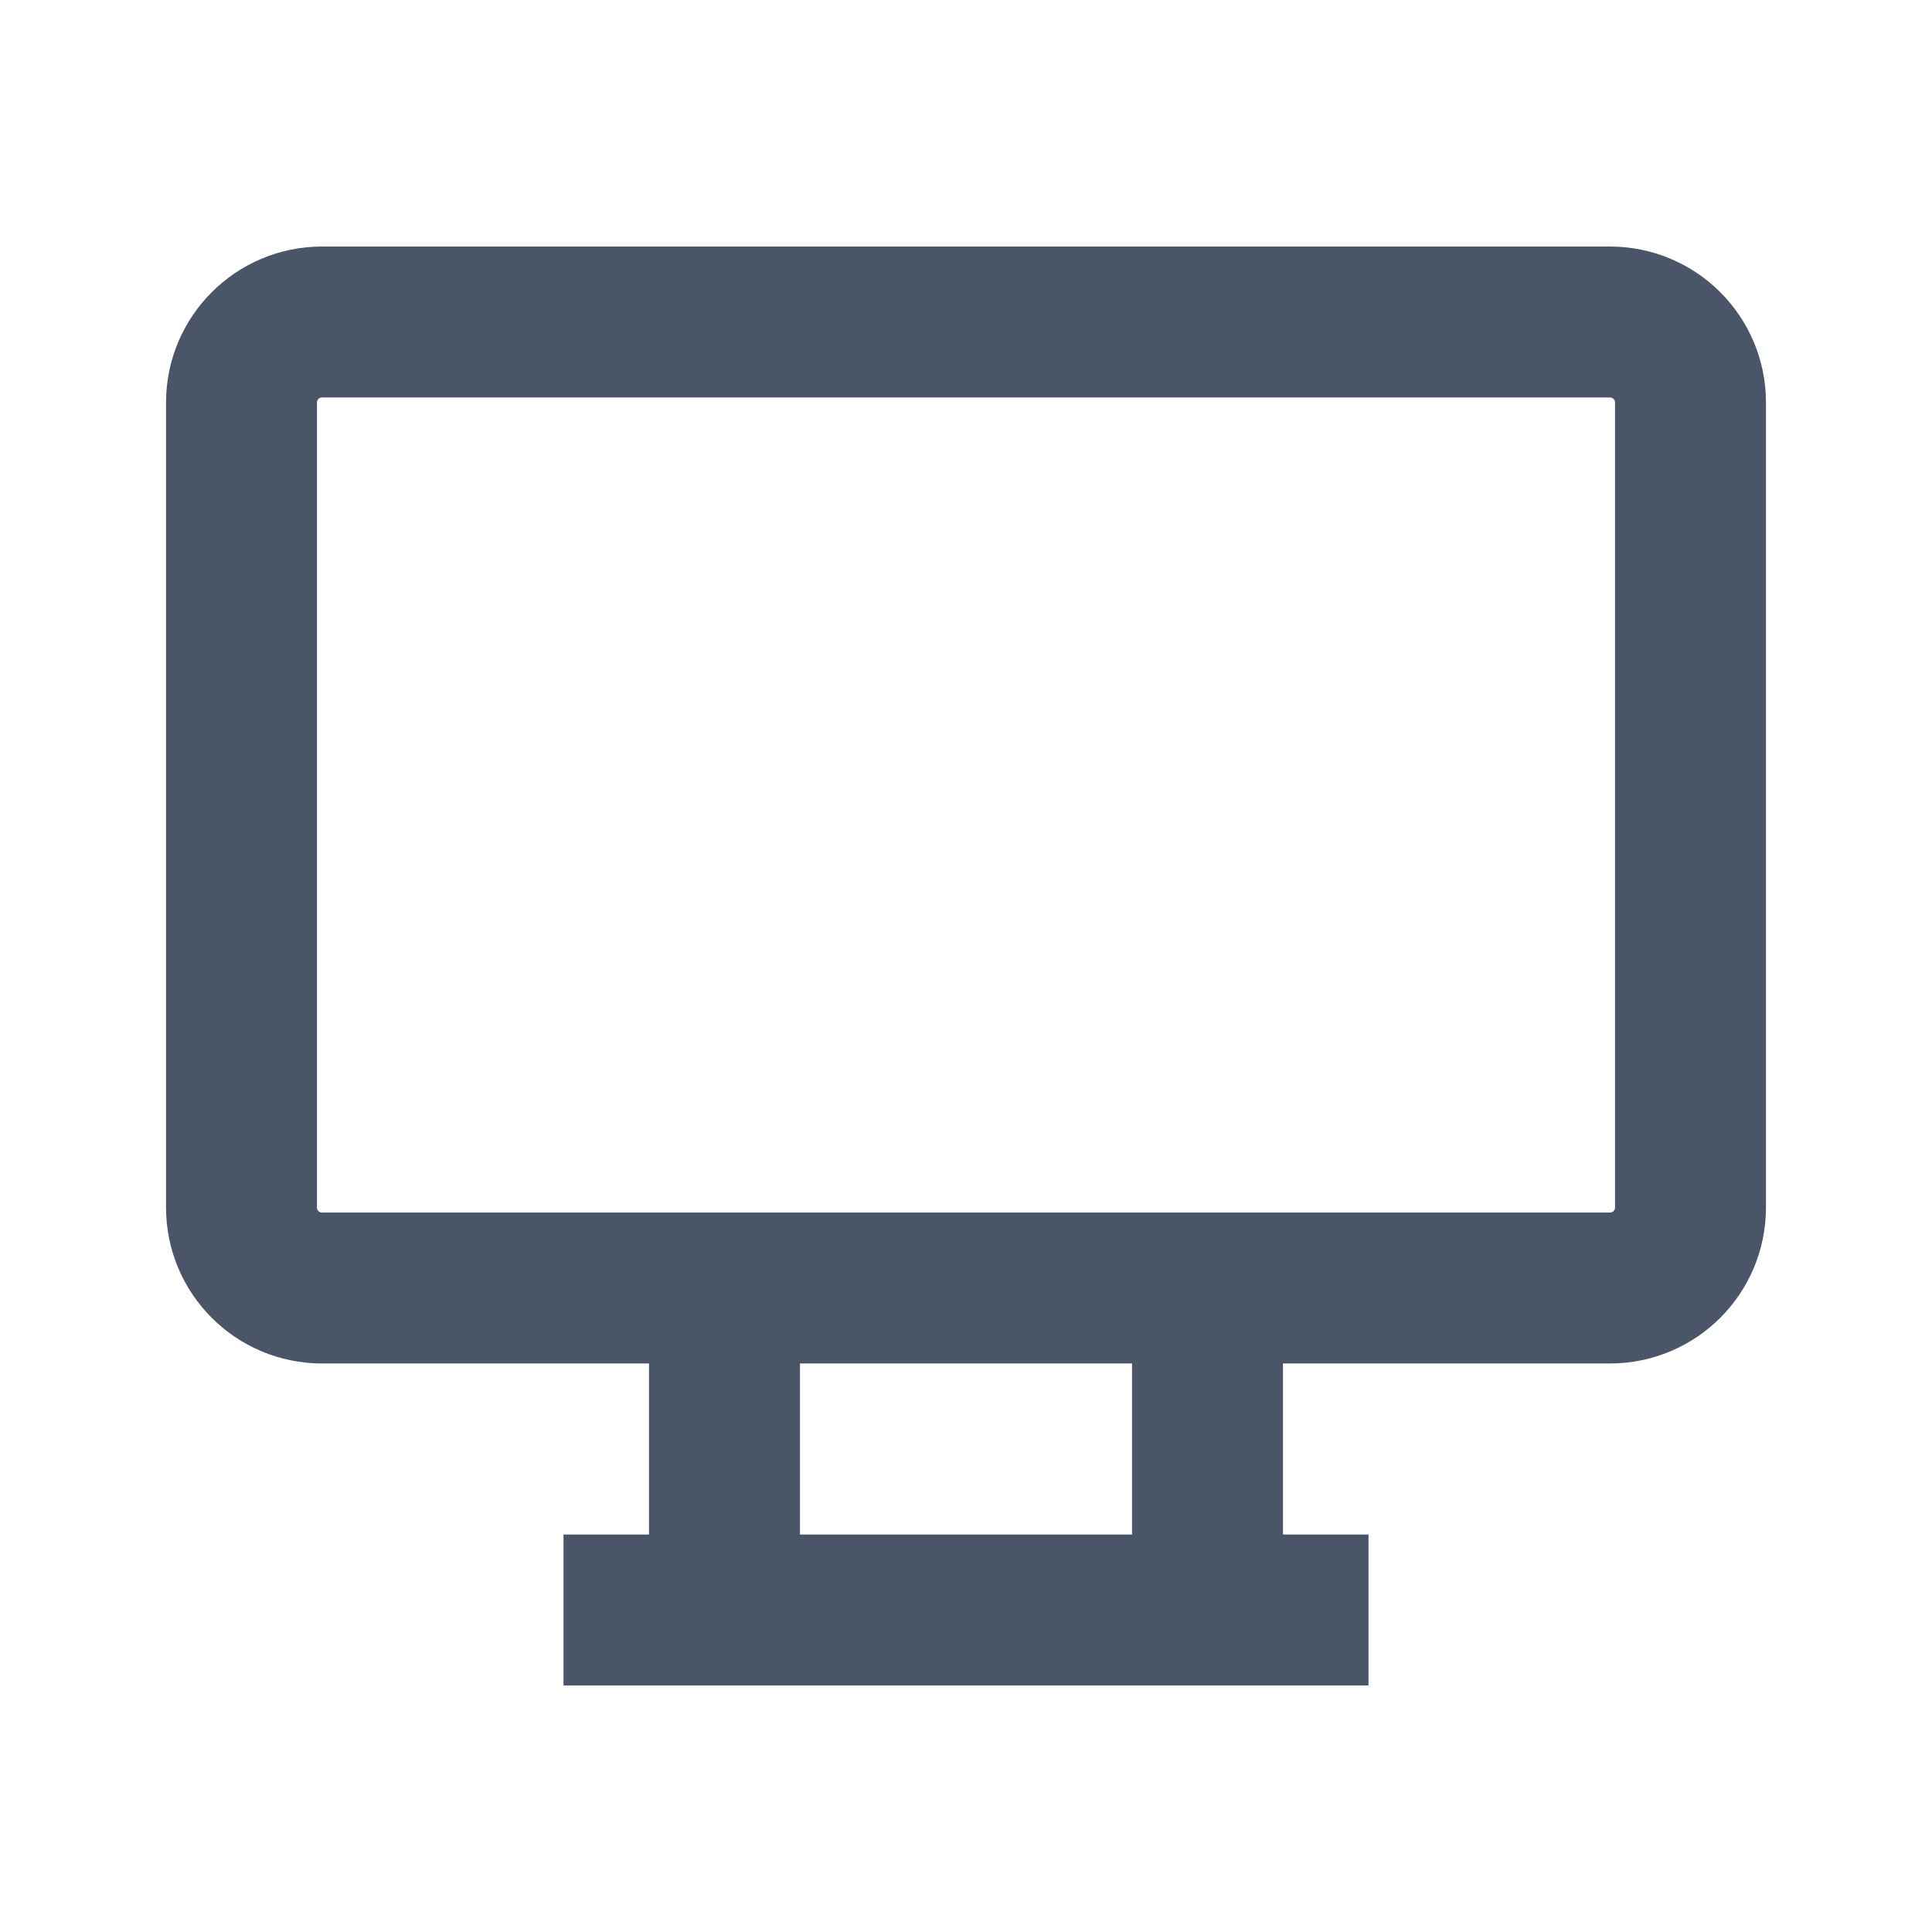
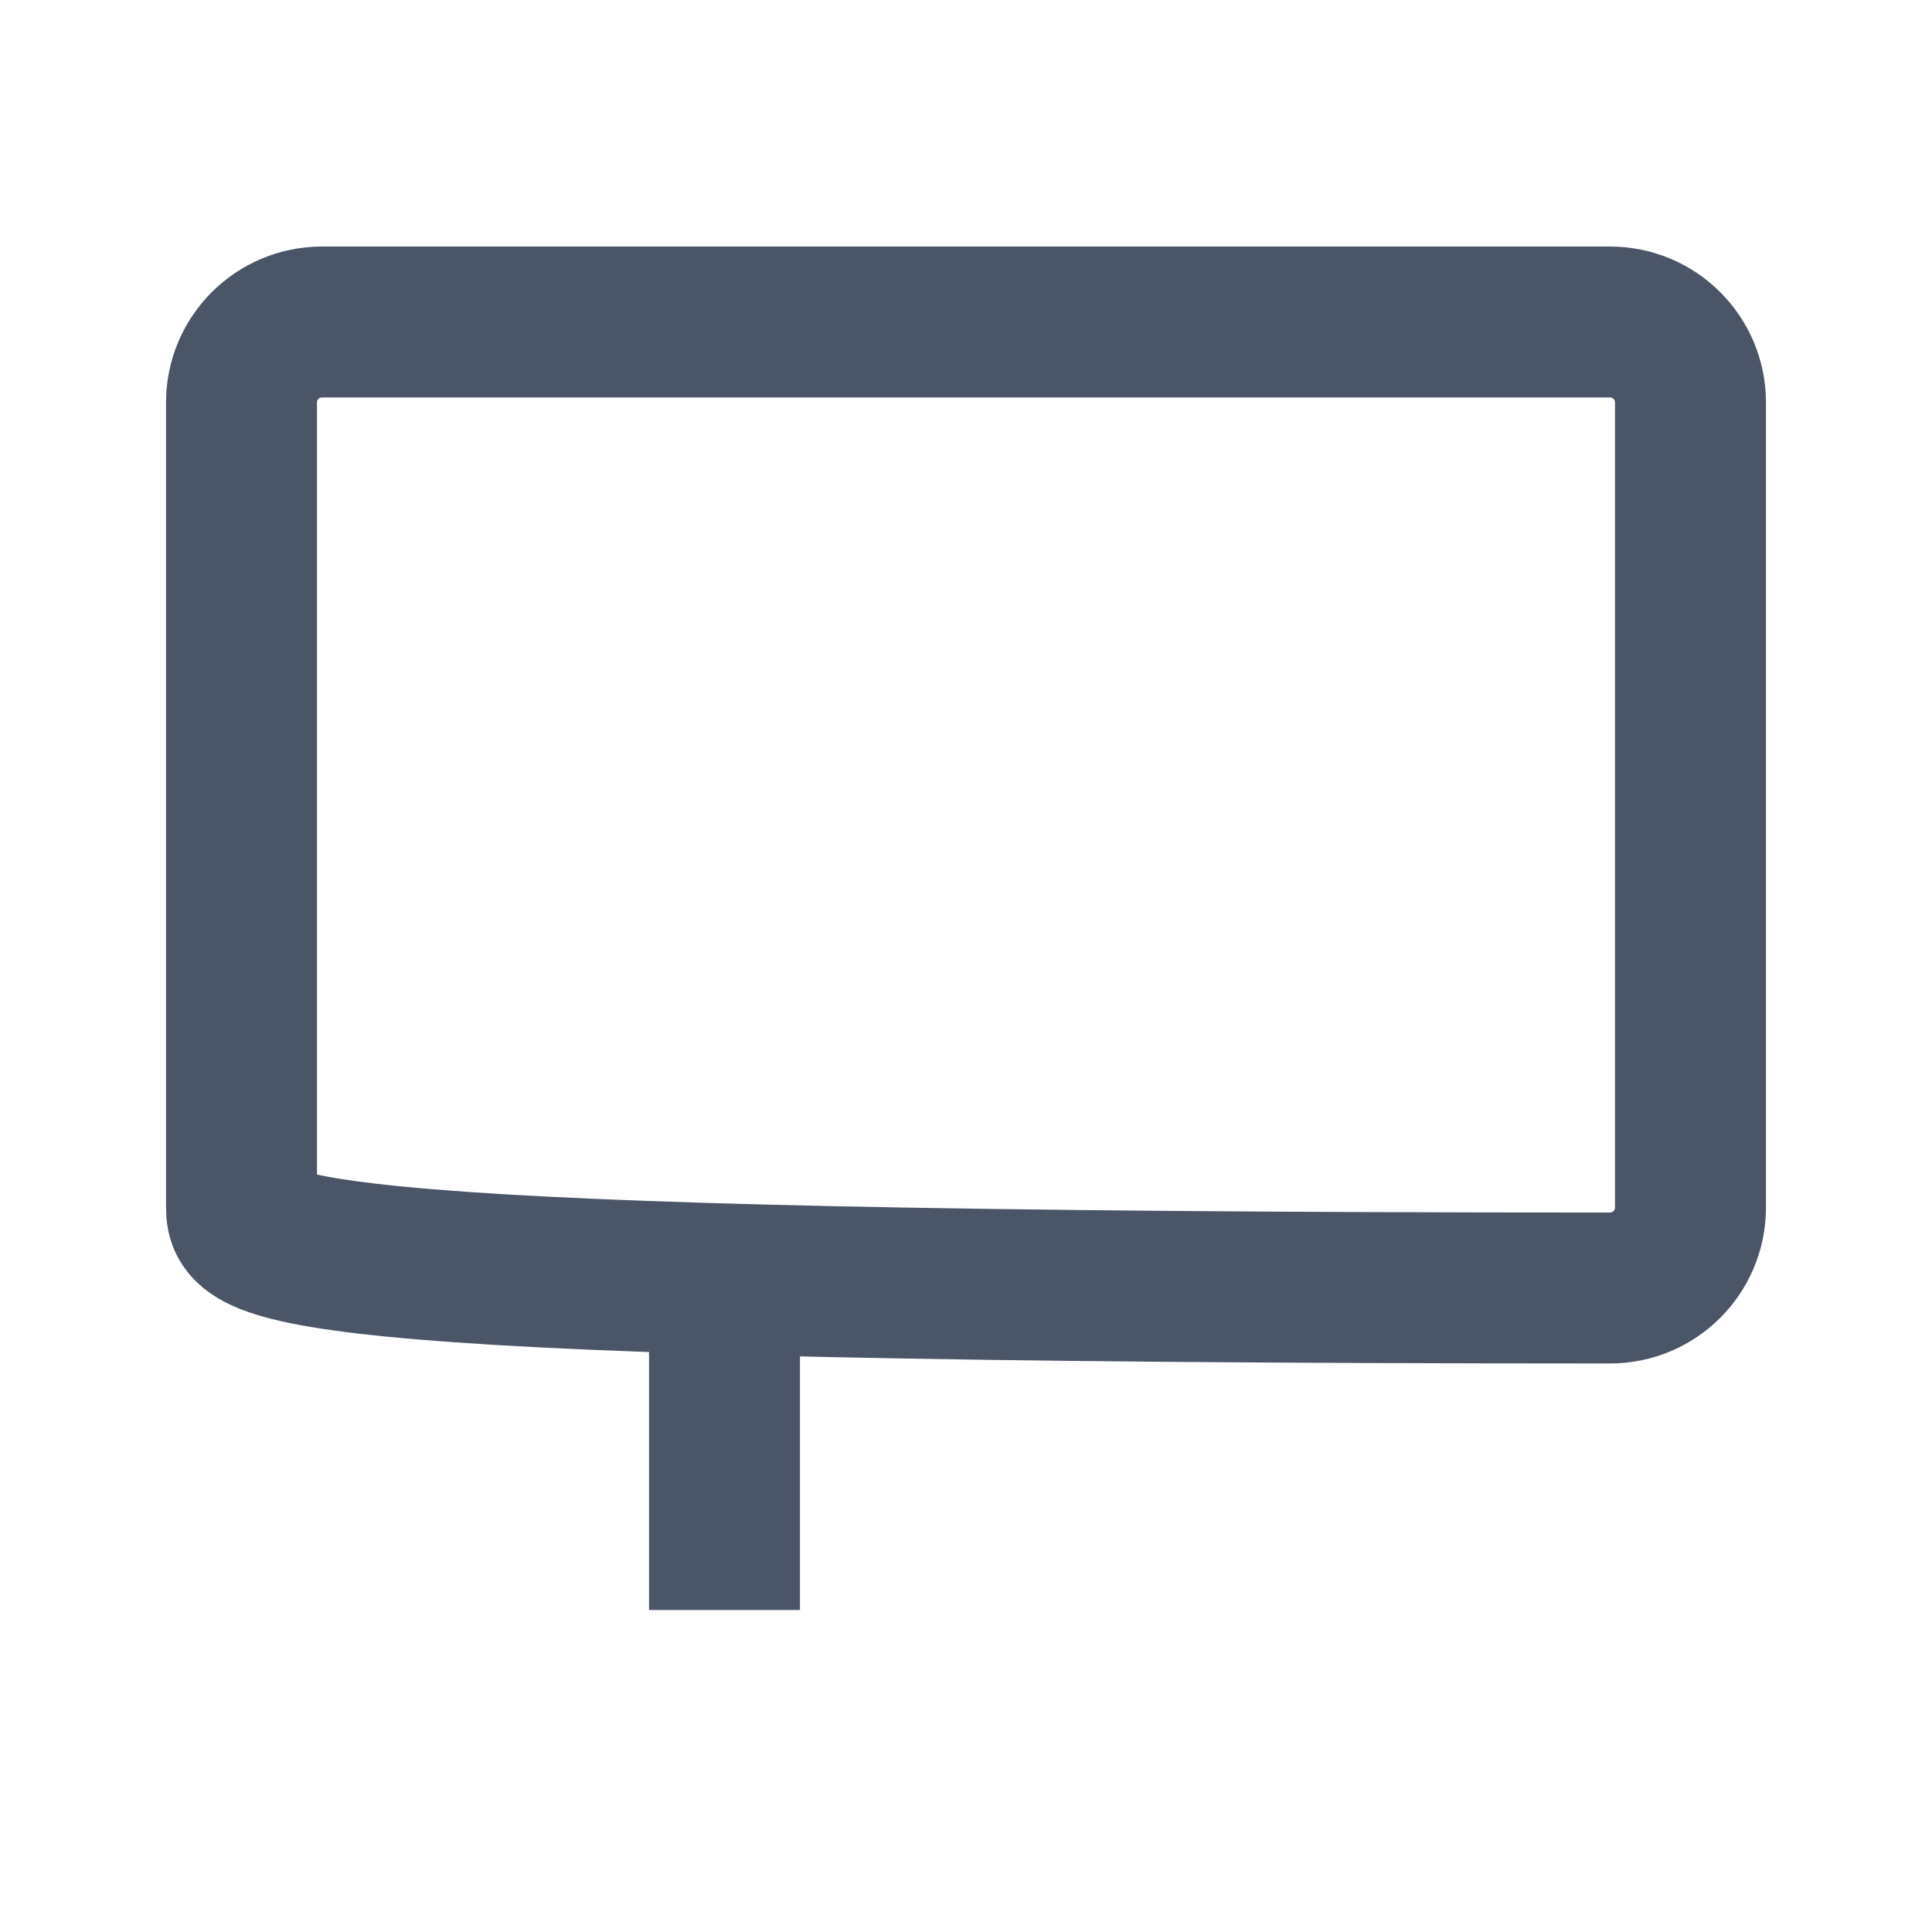
<svg xmlns="http://www.w3.org/2000/svg" width="64" height="64" id="screenshot-ed89bb07-5135-8098-8005-4bf958668869" viewBox="0 0 64 64" fill="none">
  <g id="shape-ed89bb07-5135-8098-8005-4bf958668869" data-testid="svg" width="24" class="icon icon-tabler icons-tabler-outline icon-tabler-device-desktop" height="24" rx="0" ry="0" style="fill: rgb(0, 0, 0);">
    <g id="shape-ed89bb07-5135-8098-8005-4bf9586913b2" data-testid="base-background" style="display: none;">
      <g class="fills" id="fills-ed89bb07-5135-8098-8005-4bf9586913b2">
        <rect width="64" height="64" x="0" stroke-linejoin="round" transform="matrix(1, 0, 0, 1, 0, 0)" style="fill: none;" ry="0" fill="none" rx="0" y="0" />
      </g>
      <g fill="none" stroke-linejoin="round" id="strokes-ed89bb07-5135-8098-8005-4bf9586913b2" class="strokes">
        <g class="stroke-shape">
          <rect rx="0" ry="0" x="0" y="0" transform="matrix(1, 0, 0, 1, 0, 0)" width="64" height="64" style="fill: none; stroke-width: 2; stroke: rgb(74, 85, 104); stroke-opacity: 1;" />
        </g>
      </g>
    </g>
    <g id="shape-ed89bb07-5135-8098-8005-4bf958696031" data-testid="svg-path">
      <g class="fills" id="fills-ed89bb07-5135-8098-8005-4bf958696031">
        <path d="M0.000,0.000L64.000,0.000L64.000,64.000L0.000,64.000ZZ" stroke="none" fill="none" stroke-linejoin="round" stroke-width="2" style="fill: none;" />
      </g>
    </g>
    <g id="shape-ed89bb07-5135-8098-8005-4bf958696032" data-testid="svg-path">
      <g class="fills" id="fills-ed89bb07-5135-8098-8005-4bf958696032">
-         <path d="M8.000,13.333C8.000,11.861,9.194,10.667,10.667,10.667L53.333,10.667C54.806,10.667,56.000,11.861,56.000,13.333L56.000,40.000C56.000,41.473,54.806,42.667,53.333,42.667L10.667,42.667C9.194,42.667,8.000,41.473,8.000,40.000L8.000,13.333ZZ" fill="none" stroke-linejoin="round" style="fill: none;" />
-       </g>
+         </g>
      <g fill="none" stroke-linejoin="round" id="strokes-ed89bb07-5135-8098-8005-4bf958696032" class="strokes">
        <g class="stroke-shape">
-           <path d="M8.000,13.333C8.000,11.861,9.194,10.667,10.667,10.667L53.333,10.667C54.806,10.667,56.000,11.861,56.000,13.333L56.000,40.000C56.000,41.473,54.806,42.667,53.333,42.667L10.667,42.667C9.194,42.667,8.000,41.473,8.000,40.000L8.000,13.333ZZ" style="fill: none; stroke-width: 5; stroke: rgb(74, 85, 104); stroke-opacity: 1;" />
+           <path d="M8.000,13.333C8.000,11.861,9.194,10.667,10.667,10.667L53.333,10.667C54.806,10.667,56.000,11.861,56.000,13.333L56.000,40.000C56.000,41.473,54.806,42.667,53.333,42.667C9.194,42.667,8.000,41.473,8.000,40.000L8.000,13.333ZZ" style="fill: none; stroke-width: 5; stroke: rgb(74, 85, 104); stroke-opacity: 1;" />
        </g>
      </g>
    </g>
    <g id="shape-ed89bb07-5135-8098-8005-4bf958696033" data-testid="svg-path">
      <g class="fills" id="fills-ed89bb07-5135-8098-8005-4bf958696033">
        <path d="M18.667,53.333L45.333,53.333" fill="none" stroke-linejoin="round" style="fill: none;" />
      </g>
      <g fill="none" stroke-linejoin="round" id="strokes-ed89bb07-5135-8098-8005-4bf958696033" class="strokes">
        <g class="stroke-shape">
-           <path d="M18.667,53.333L45.333,53.333" style="fill: none; stroke-width: 5; stroke: rgb(74, 85, 104); stroke-opacity: 1;" />
-         </g>
+           </g>
      </g>
    </g>
    <g id="shape-ed89bb07-5135-8098-8005-4bf958696034" data-testid="svg-path">
      <g class="fills" id="fills-ed89bb07-5135-8098-8005-4bf958696034">
-         <path d="M24.000,42.667L24.000,53.333" fill="none" stroke-linejoin="round" style="fill: none;" />
-       </g>
+         </g>
      <g fill="none" stroke-linejoin="round" id="strokes-ed89bb07-5135-8098-8005-4bf958696034" class="strokes">
        <g class="stroke-shape">
          <path d="M24.000,42.667L24.000,53.333" style="fill: none; stroke-width: 5; stroke: rgb(74, 85, 104); stroke-opacity: 1;" />
        </g>
      </g>
    </g>
    <g id="shape-ed89bb07-5135-8098-8005-4bf958696035" data-testid="svg-path">
      <g class="fills" id="fills-ed89bb07-5135-8098-8005-4bf958696035">
        <path d="M40.000,42.667L40.000,53.333" fill="none" stroke-linejoin="round" style="fill: none;" />
      </g>
      <g fill="none" stroke-linejoin="round" id="strokes-ed89bb07-5135-8098-8005-4bf958696035" class="strokes">
        <g class="stroke-shape">
-           <path d="M40.000,42.667L40.000,53.333" style="fill: none; stroke-width: 5; stroke: rgb(74, 85, 104); stroke-opacity: 1;" />
-         </g>
+           </g>
      </g>
    </g>
  </g>
</svg>